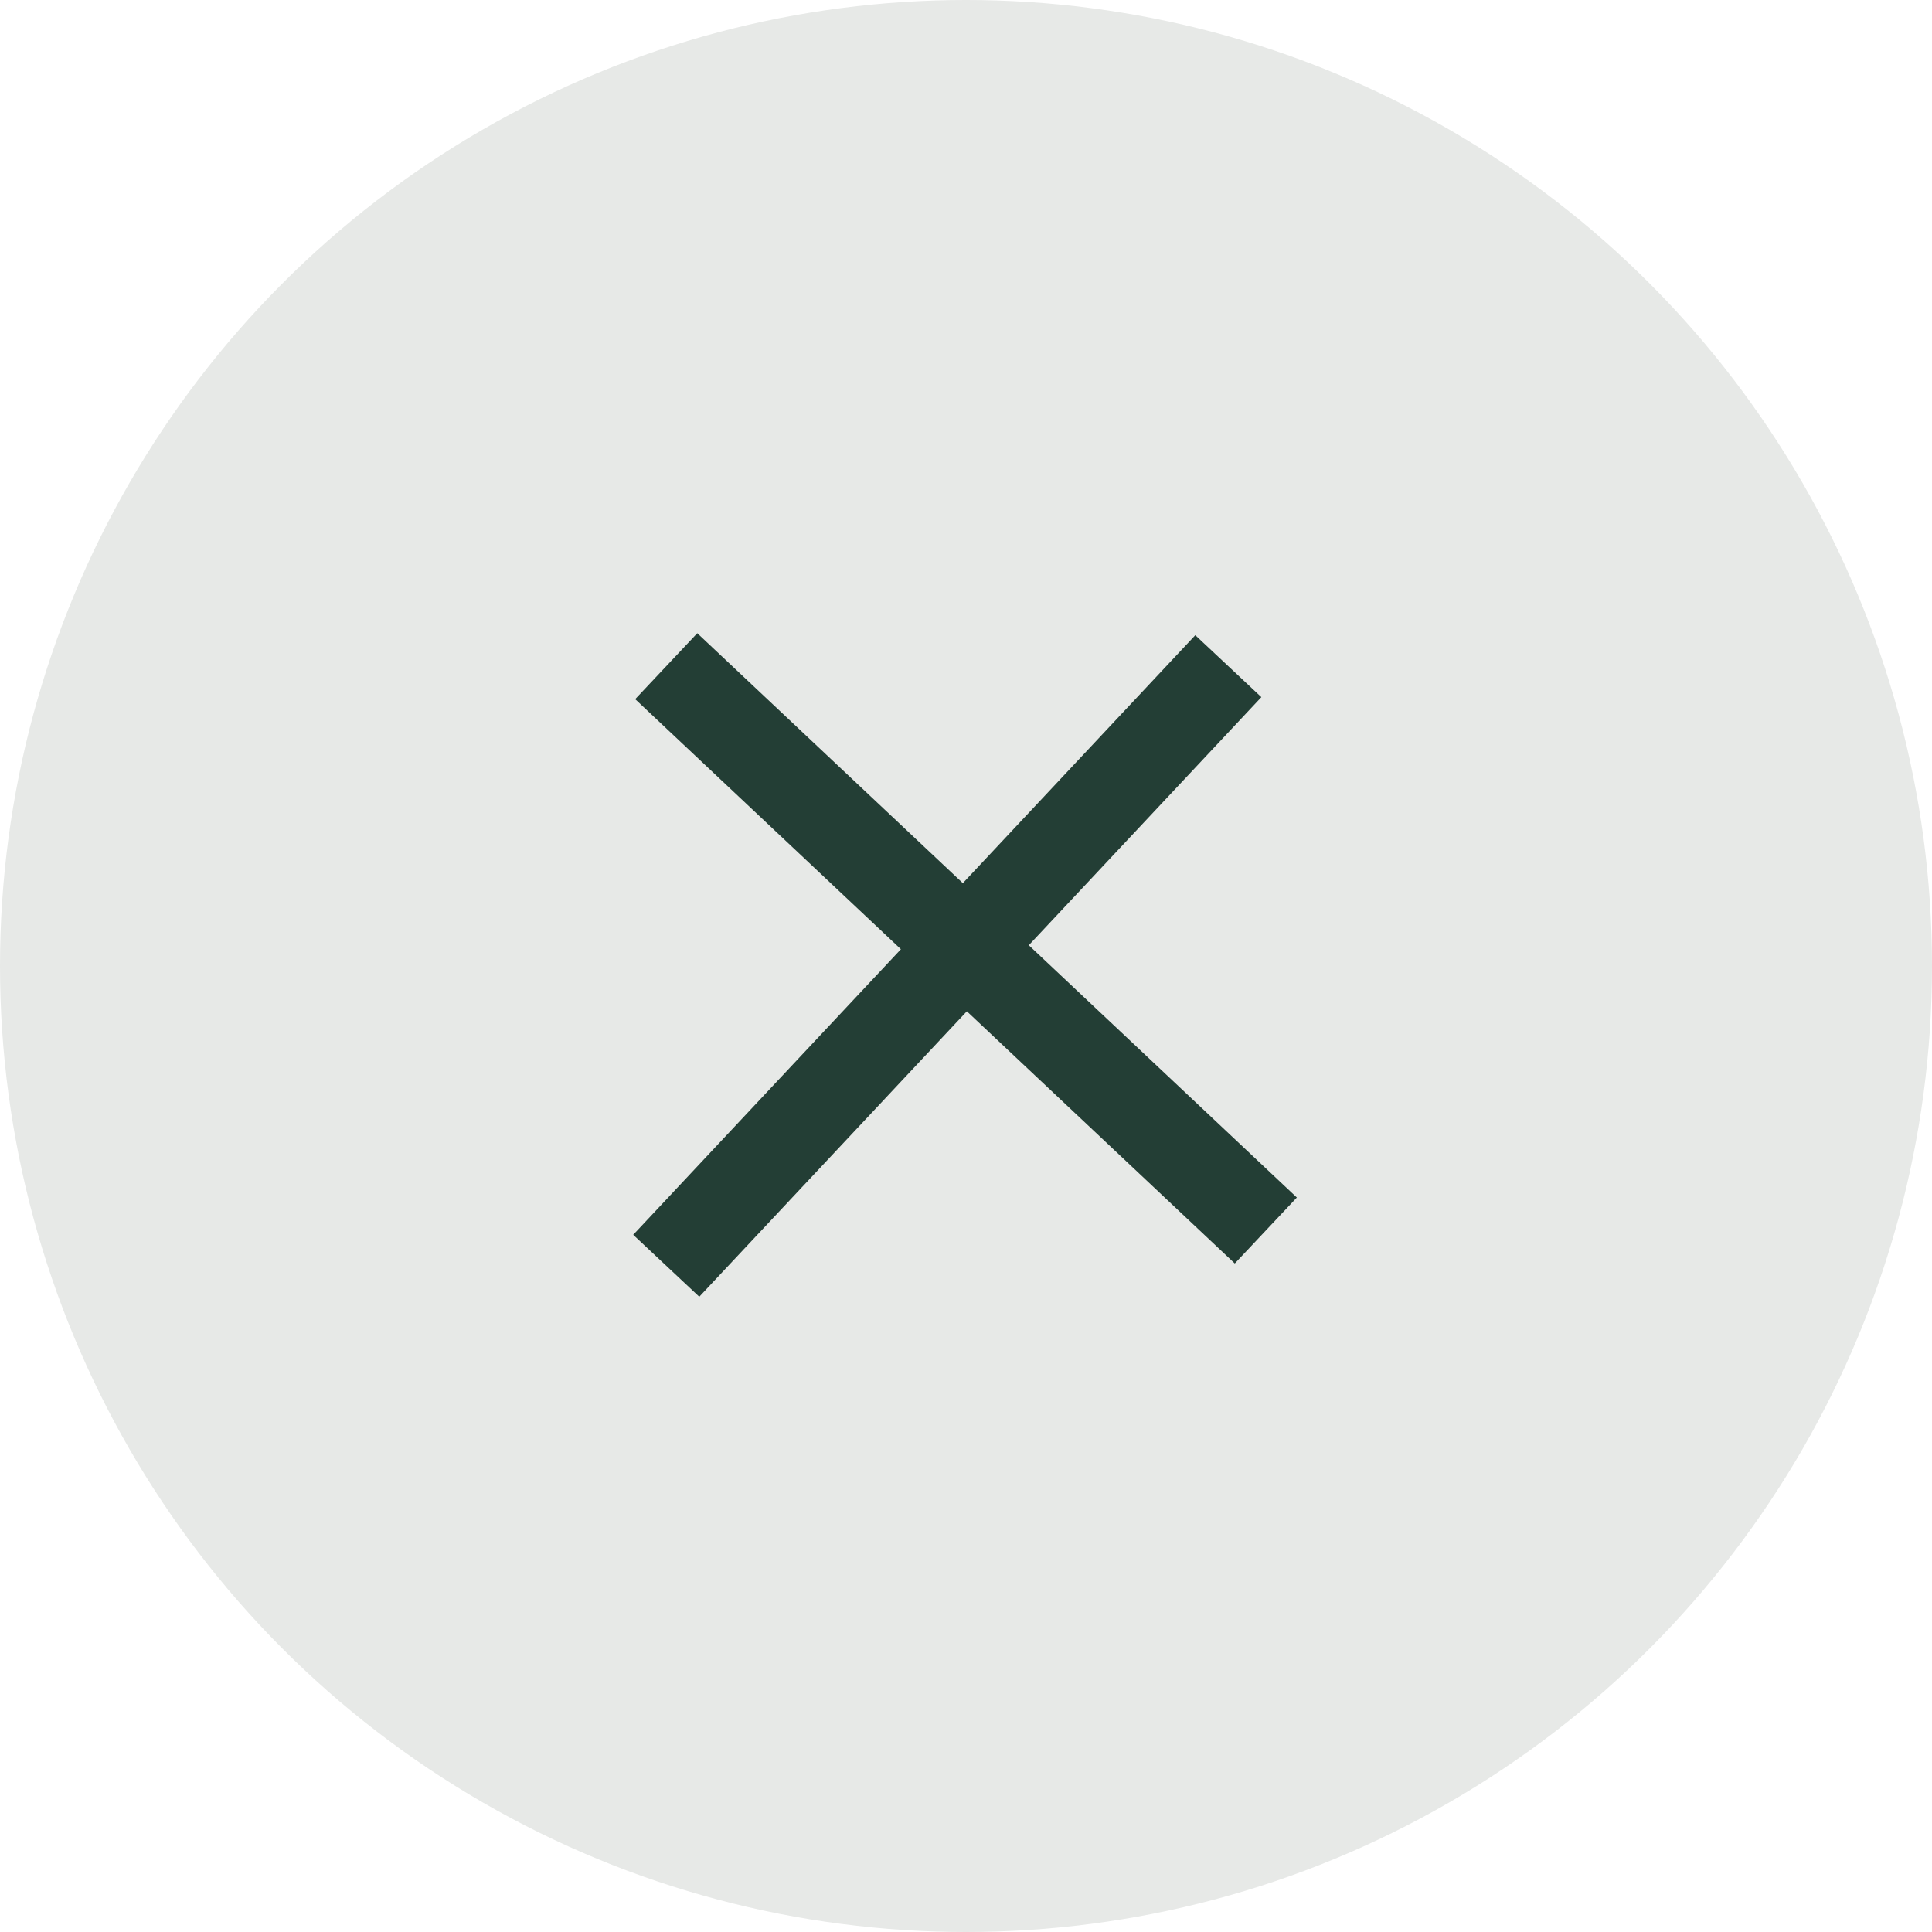
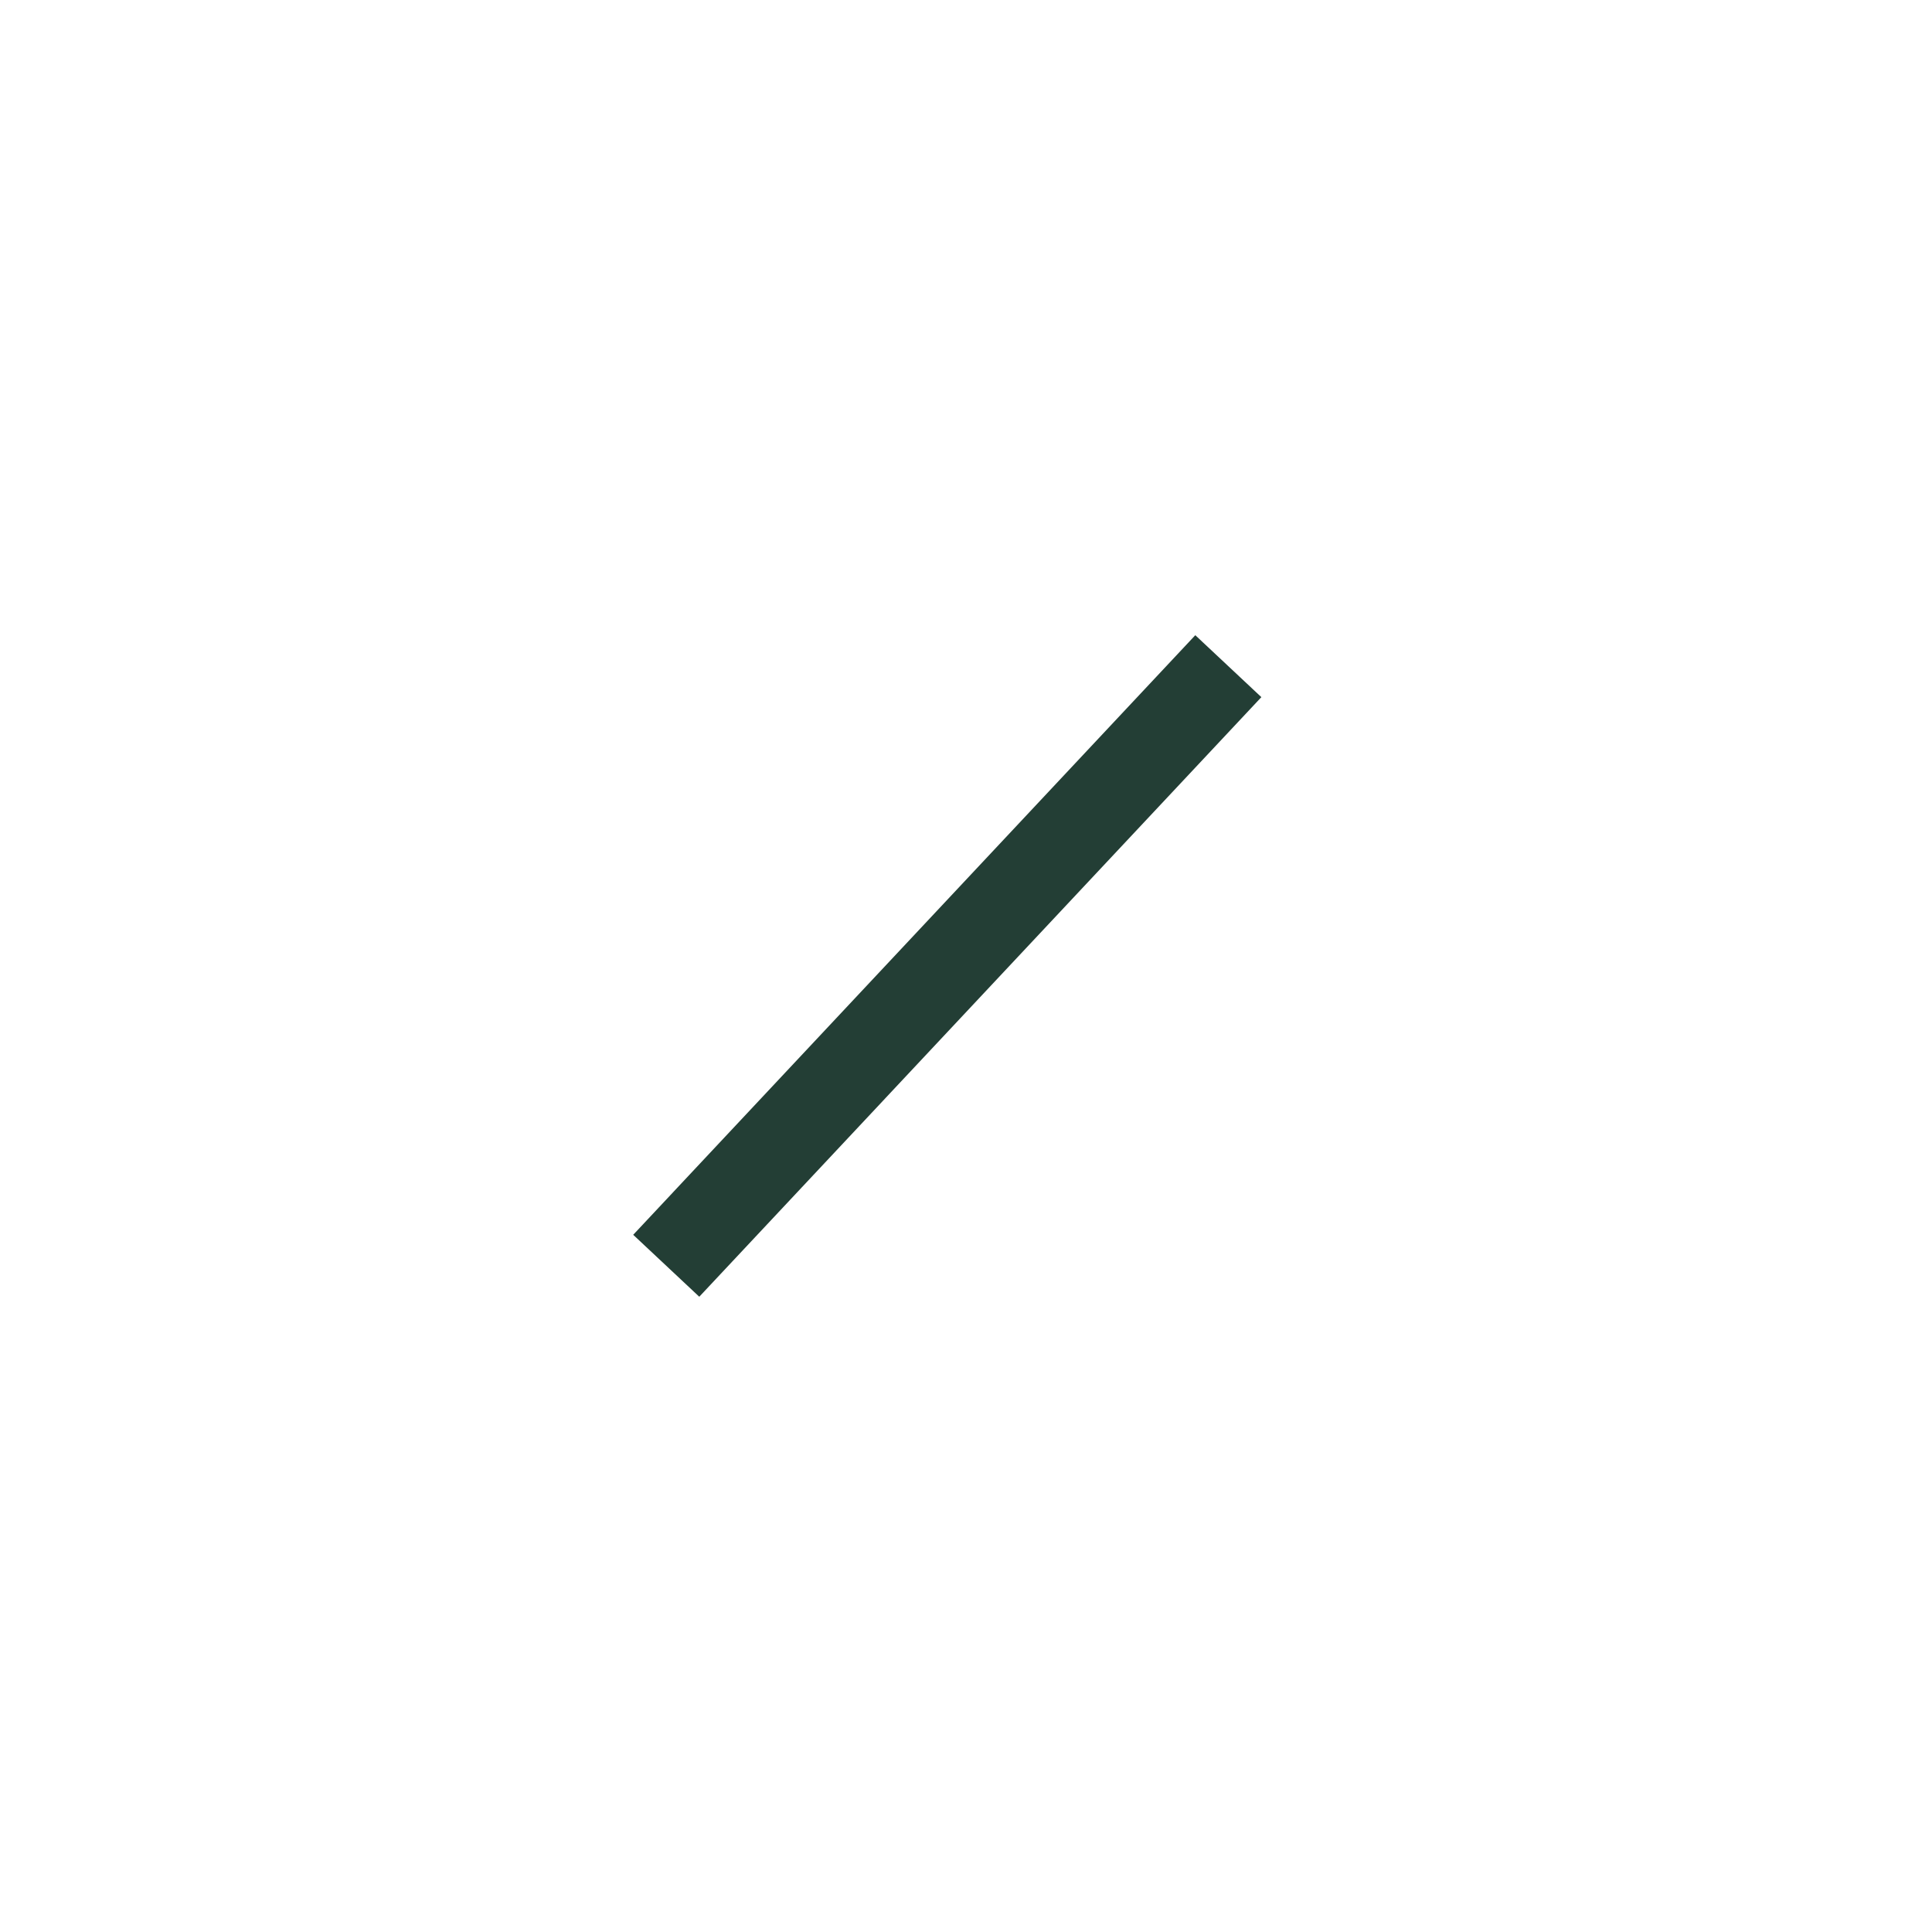
<svg xmlns="http://www.w3.org/2000/svg" width="32" height="32" viewBox="0 0 32 32" fill="none">
-   <circle cx="16" cy="16" r="16" fill="#E7E9E7" />
-   <path d="M11.035 11.034L20.966 20.381M11.035 20.965L20.345 11.034" stroke="#233E35" stroke-width="1.5" />
+   <path d="M11.035 11.034M11.035 20.965L20.345 11.034" stroke="#233E35" stroke-width="1.5" />
</svg>